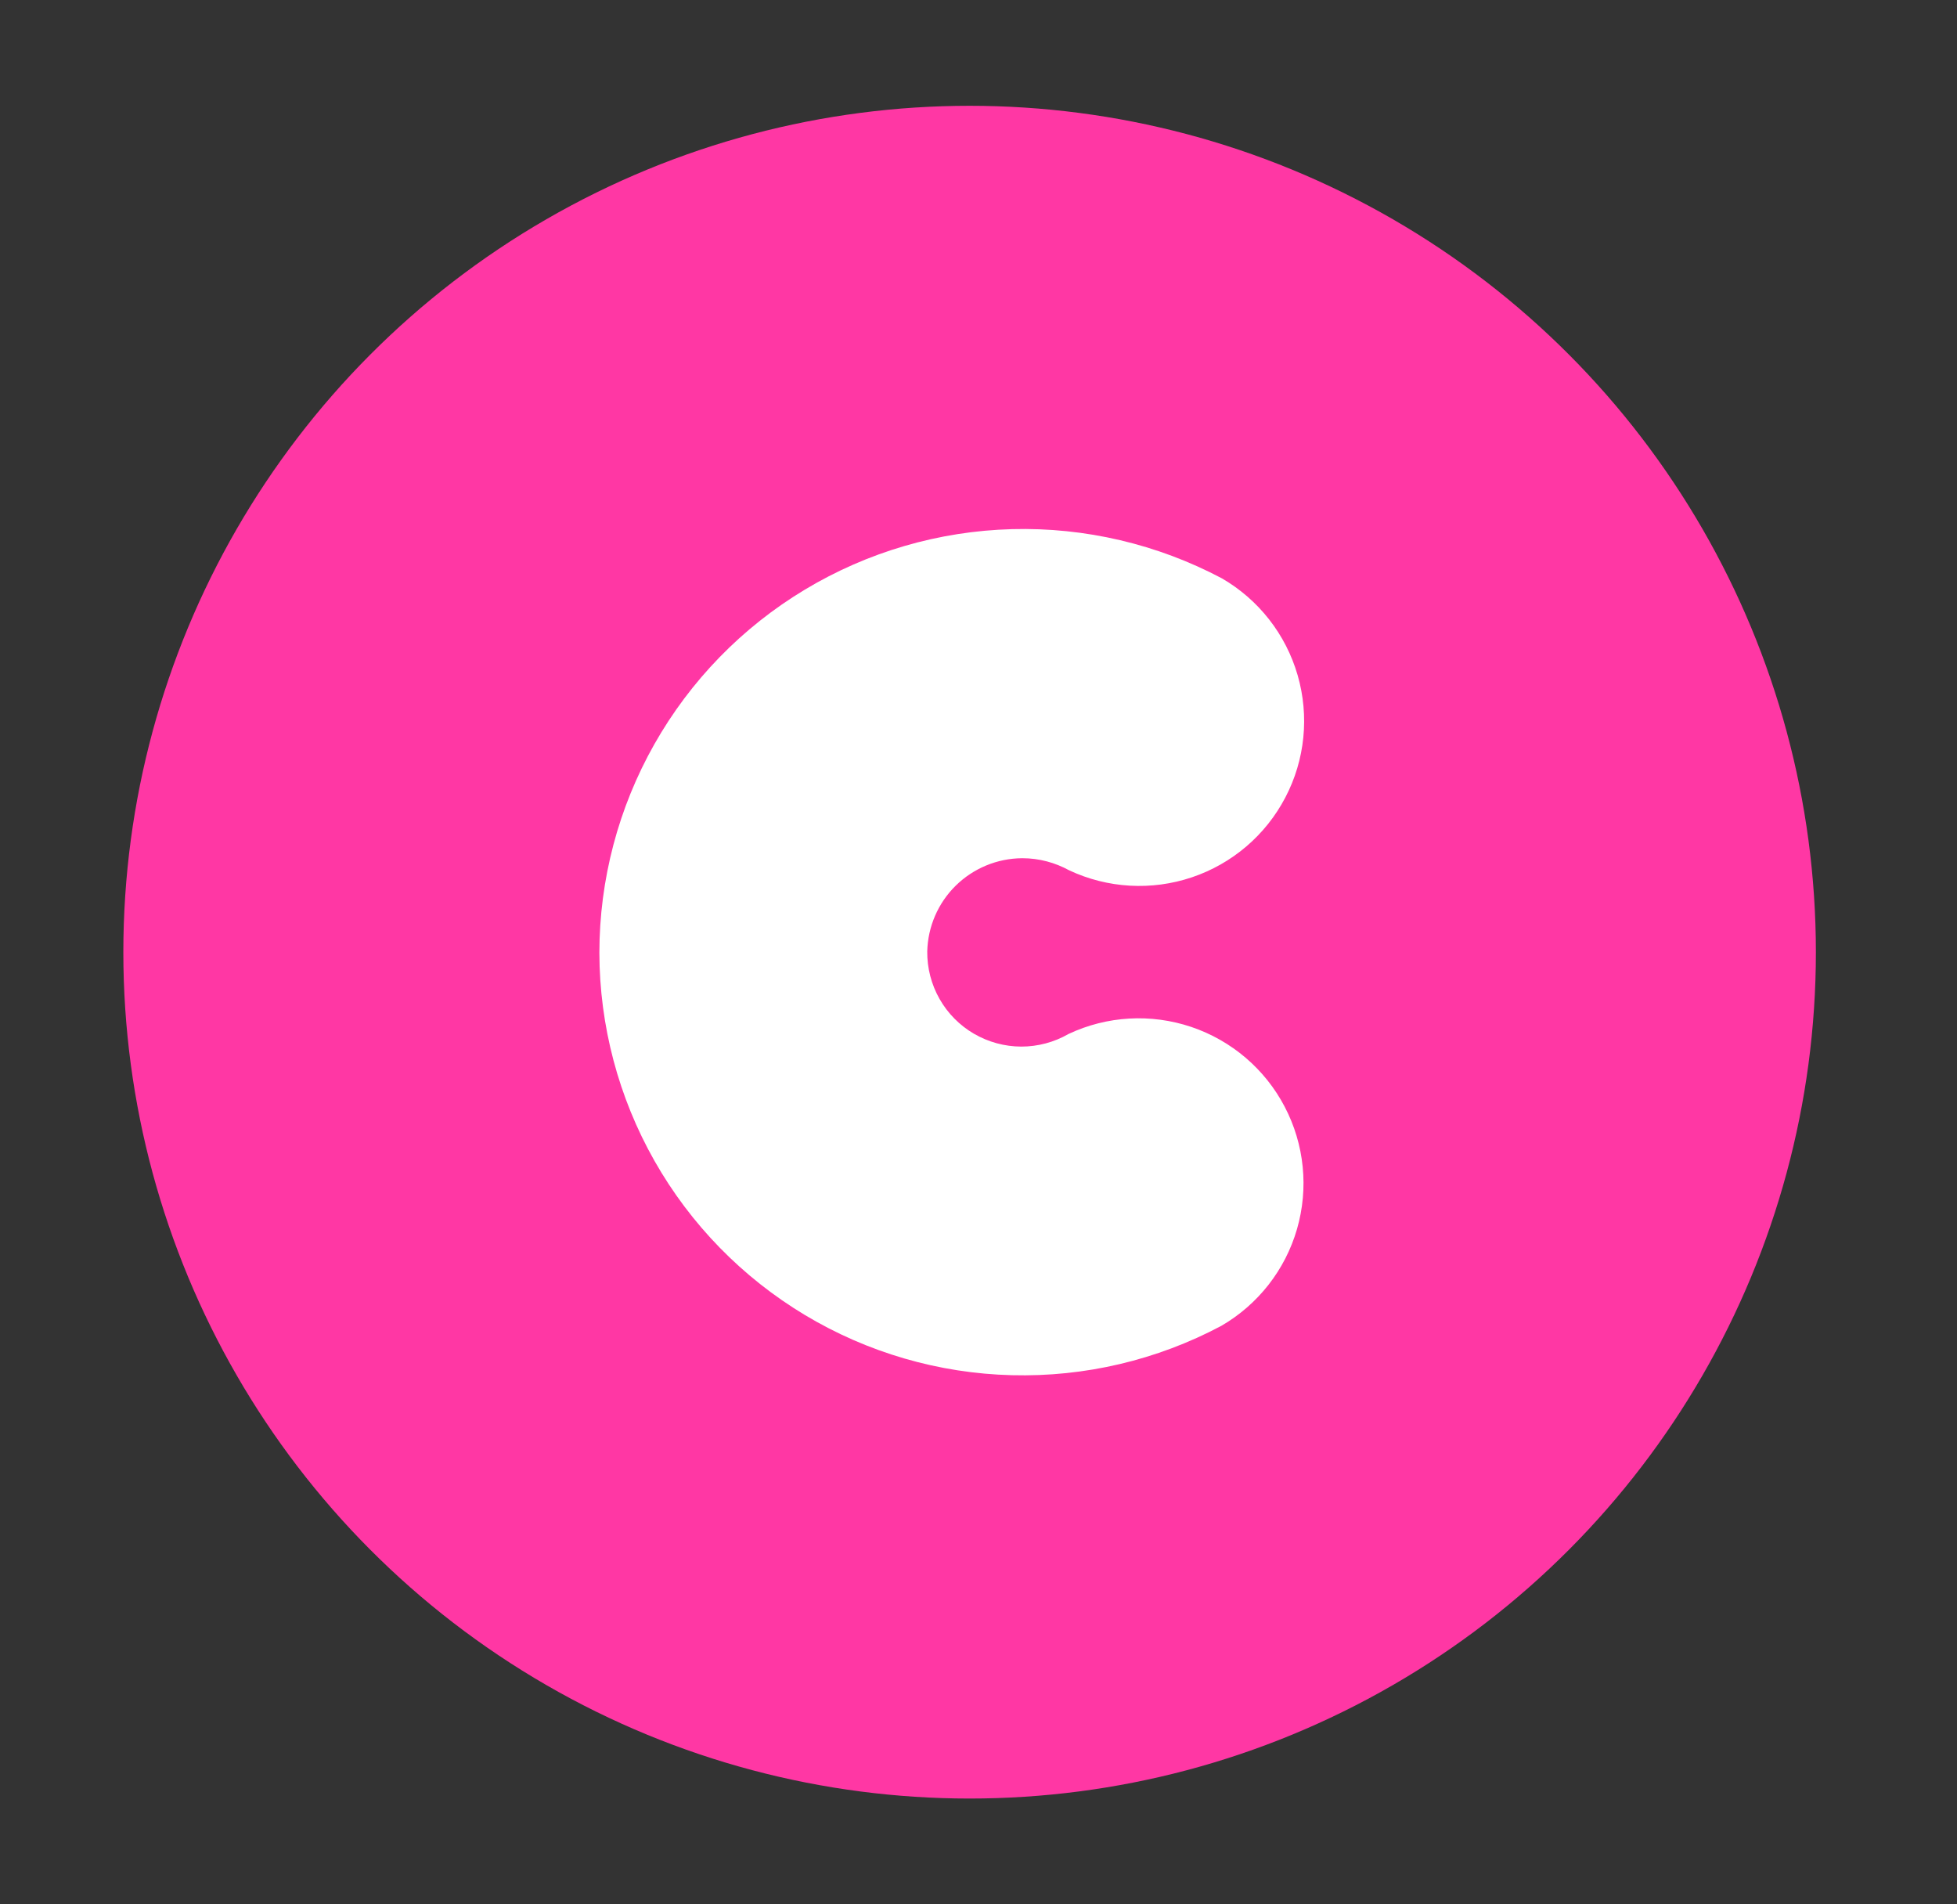
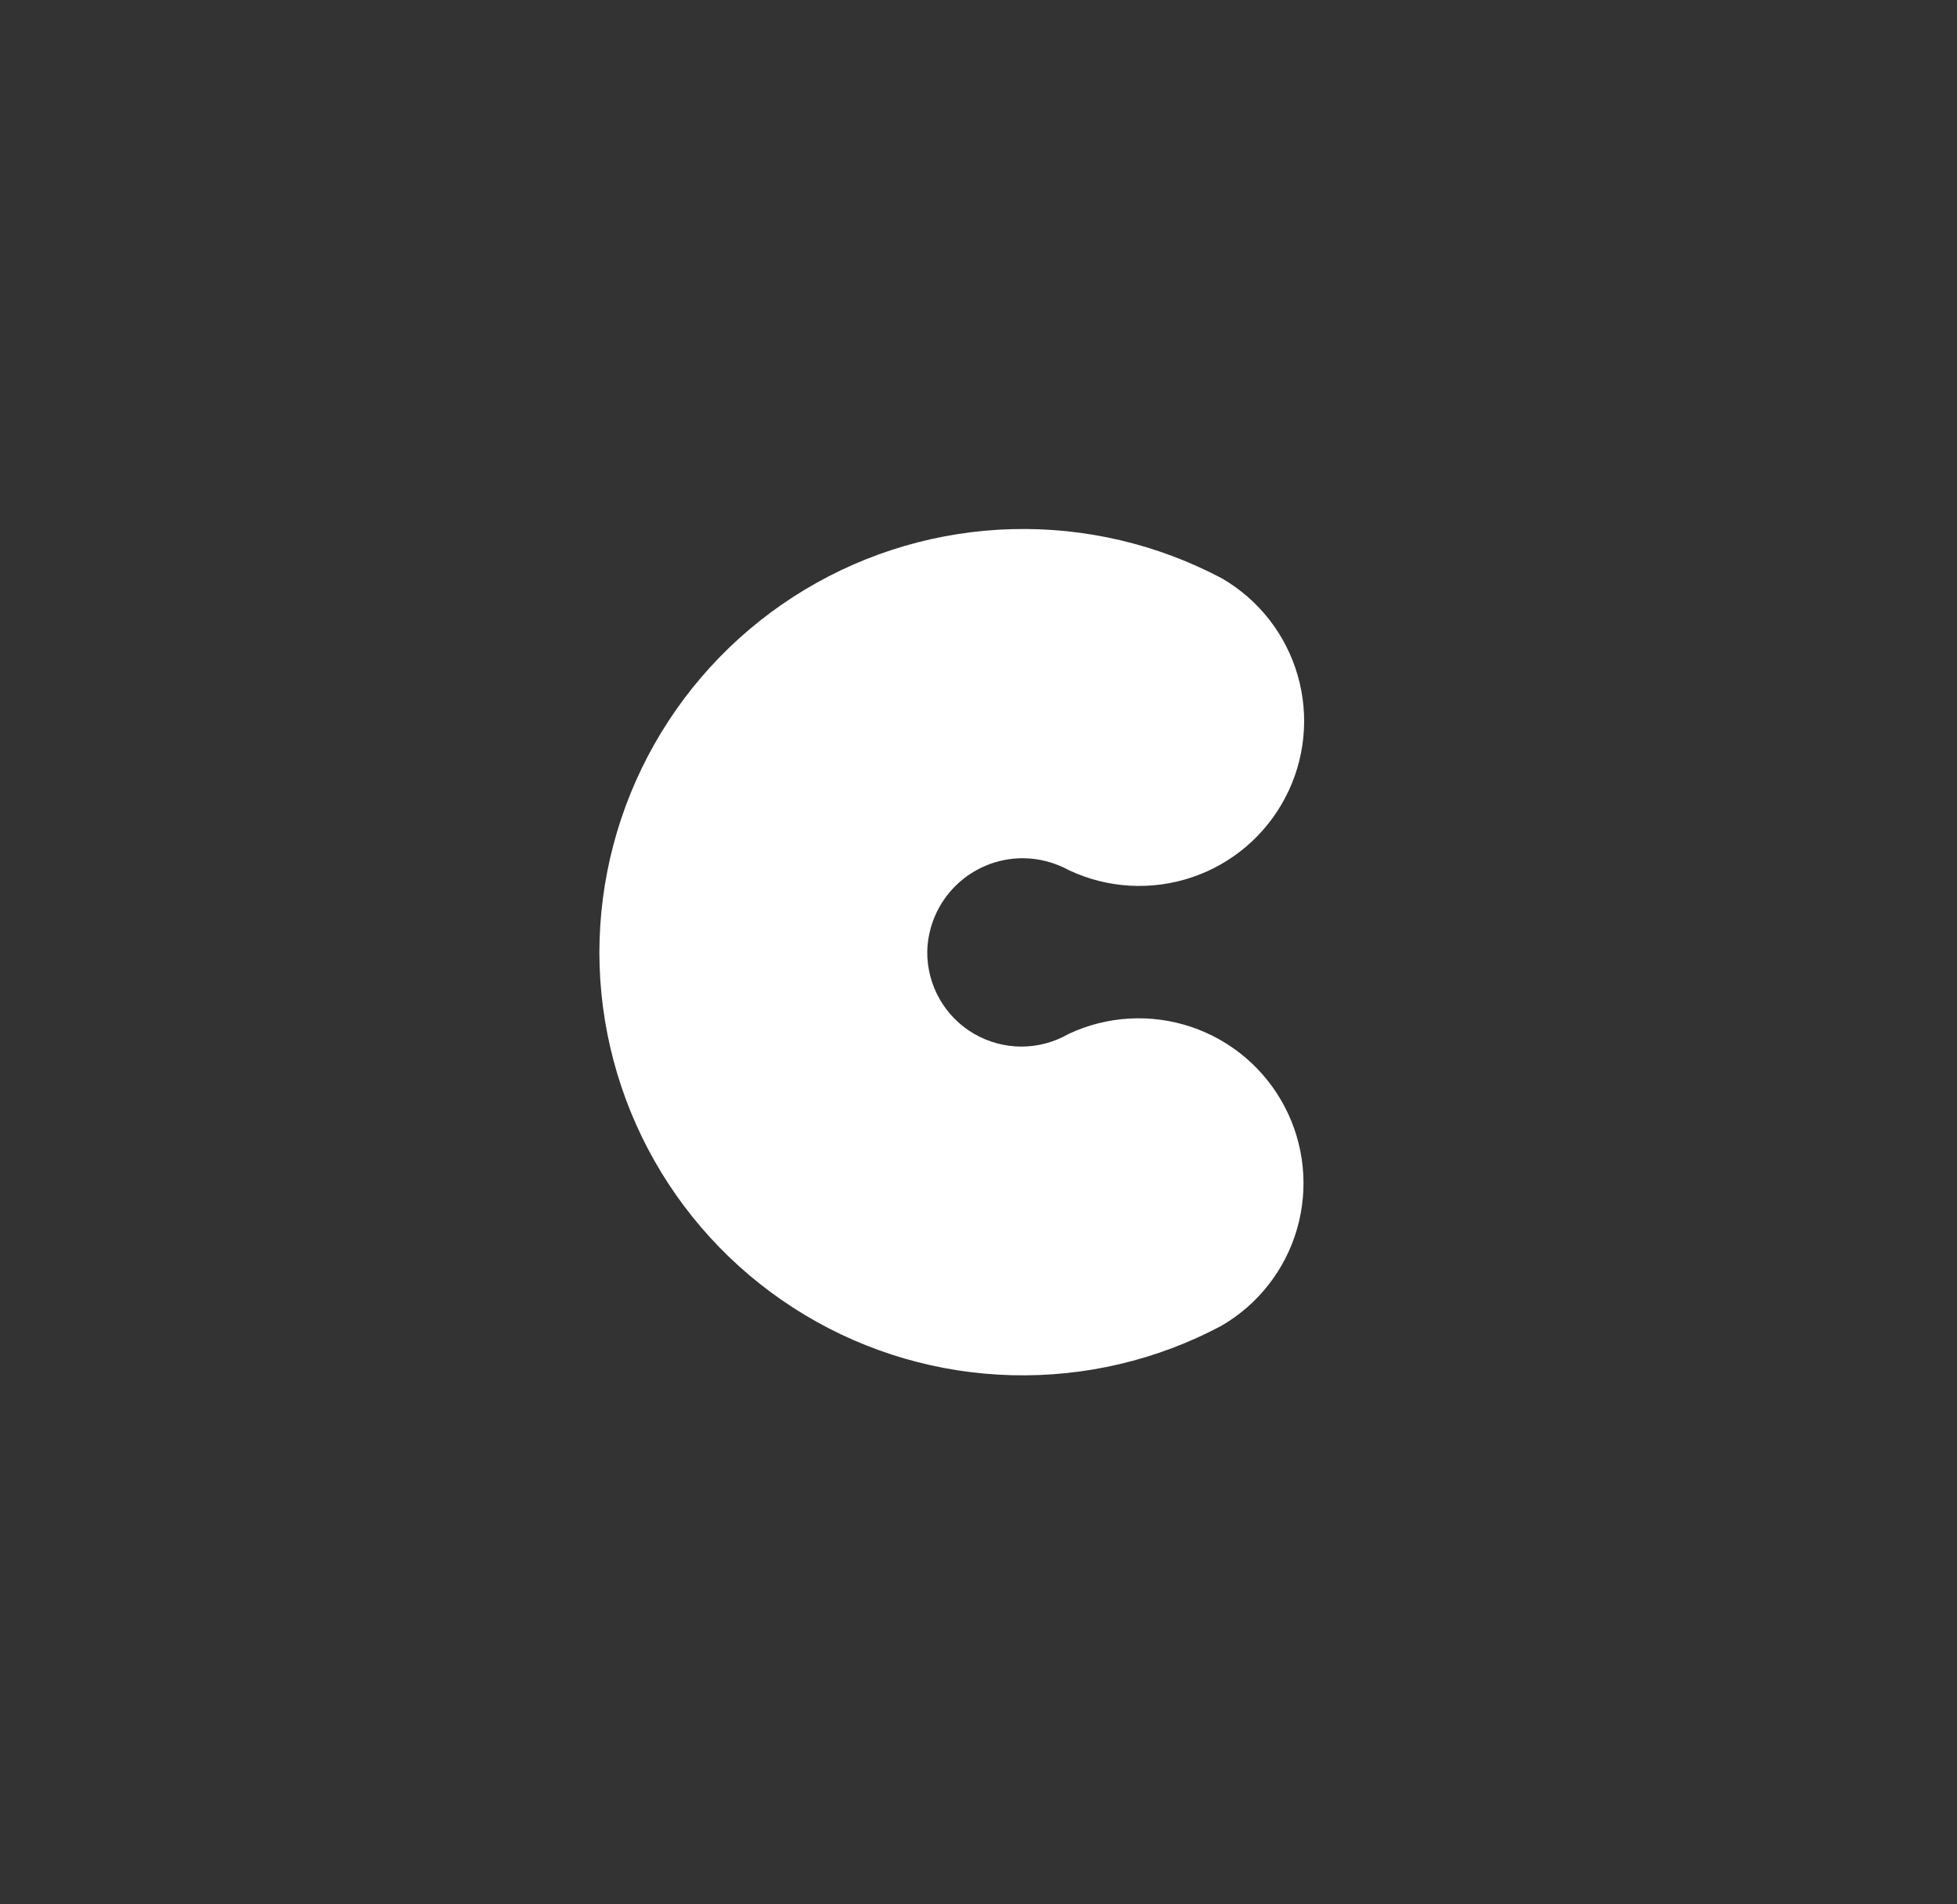
<svg xmlns="http://www.w3.org/2000/svg" width="37" height="36" viewBox="0 0 37 36" fill="none">
  <rect x="0" y="0" width="37" height="36" fill="#333333" stroke="none" />
  <g id="Bank Symbol/Cake">
    <g id="Group 37755">
-       <circle id="Ellipse 843" cx="18.332" cy="18" r="16" fill="#FF37A4" />
      <path id="Vector" d="M19.33 16.224C19.649 16.224 19.95 16.308 20.215 16.453C20.942 16.794 21.773 16.841 22.534 16.585C23.296 16.329 23.929 15.788 24.301 15.076C24.674 14.365 24.757 13.537 24.534 12.765C24.311 11.993 23.798 11.337 23.103 10.934C21.882 10.287 20.514 9.966 19.133 10.003C17.751 10.04 16.402 10.434 15.218 11.146C14.033 11.858 13.053 12.865 12.372 14.068C11.691 15.271 11.333 16.629 11.332 18.011C11.335 19.391 11.694 20.747 12.375 21.947C13.056 23.147 14.036 24.15 15.219 24.86C16.402 25.57 17.749 25.962 19.128 25.997C20.508 26.033 21.873 25.712 23.091 25.064C23.786 24.661 24.299 24.006 24.522 23.234C24.745 22.462 24.662 21.634 24.289 20.922C23.917 20.21 23.284 19.67 22.522 19.413C21.761 19.157 20.93 19.204 20.203 19.546C19.931 19.703 19.622 19.785 19.308 19.785C18.994 19.784 18.686 19.7 18.414 19.542C18.143 19.384 17.918 19.157 17.763 18.883C17.608 18.61 17.528 18.301 17.531 17.987C17.542 17.518 17.735 17.071 18.07 16.742C18.405 16.413 18.855 16.227 19.324 16.224H19.33Z" fill="white" />
    </g>
  </g>
</svg>